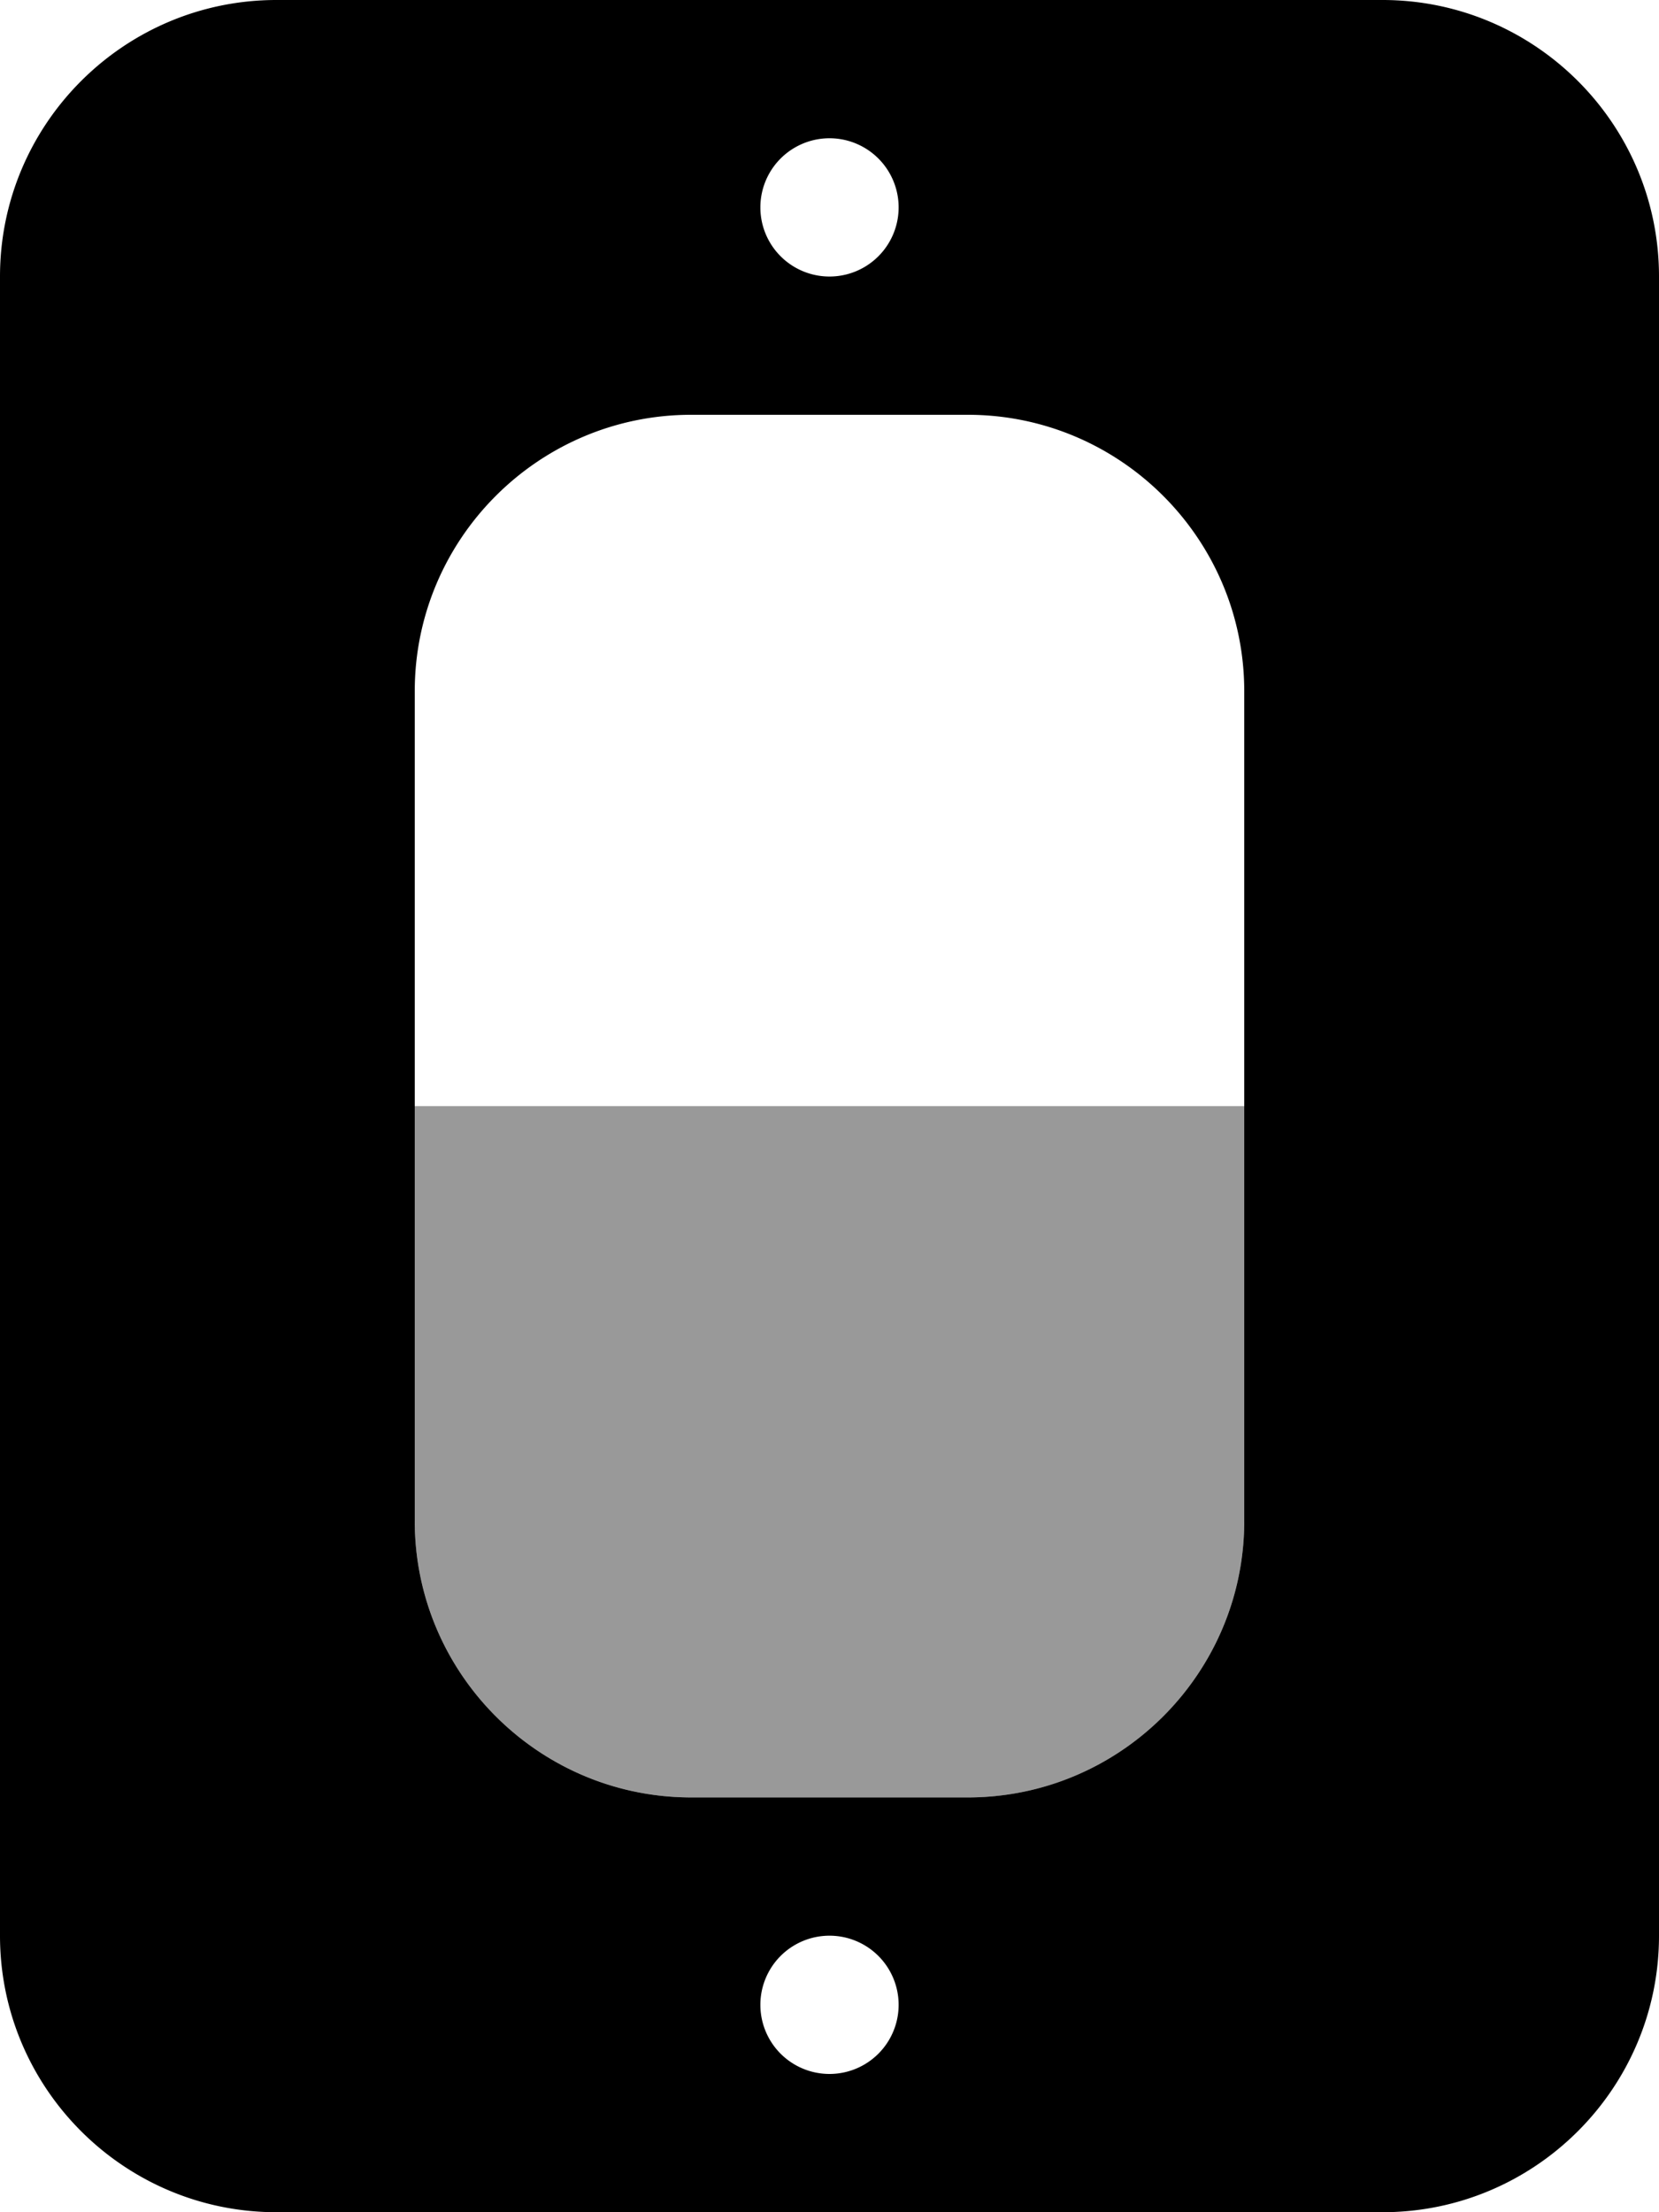
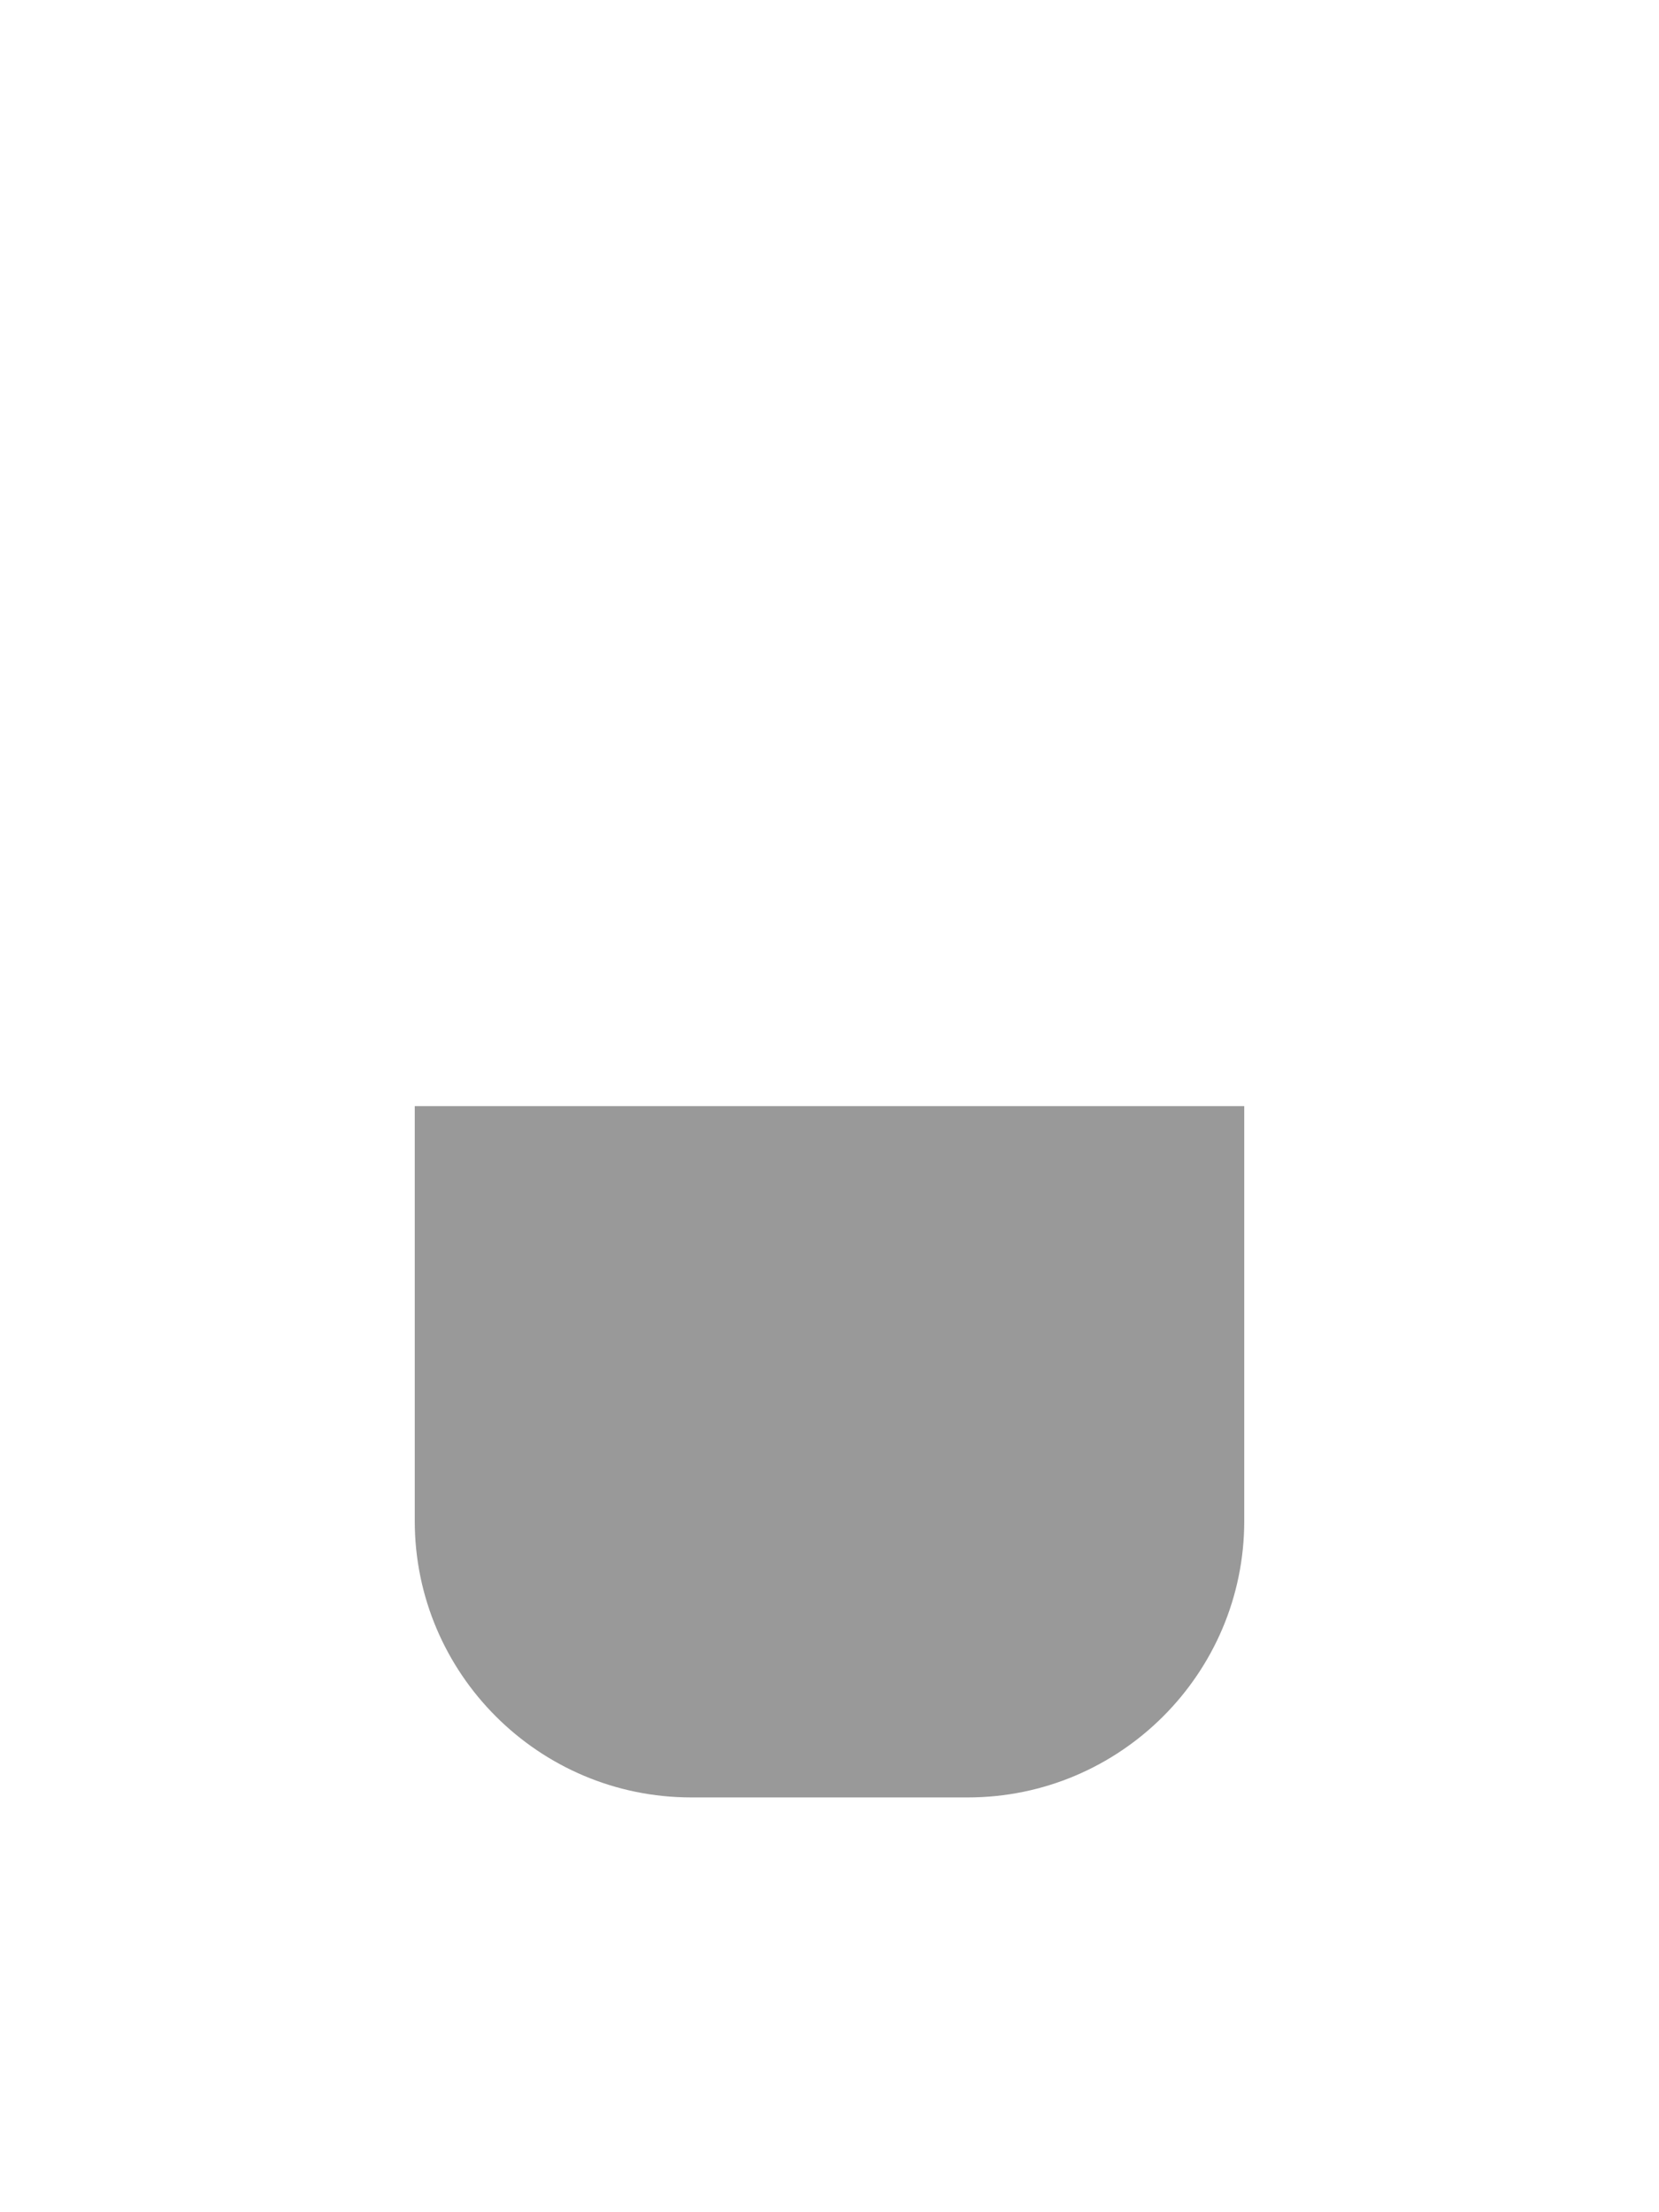
<svg xmlns="http://www.w3.org/2000/svg" viewBox="0 0 384 512">
  <path class="fa-secondary" style="fill:inherit;opacity:.4;" d="M160 416c-35.3 0-64-28.7-64-64V256H288v96c0 35.3-28.7 64-64 64H160z" />
-   <path class="fa-primary" style="fill:inherit;opacity:1;" d="M0 448c0 35.3 28.7 64 64 64H320c35.3 0 64-28.7 64-64V64c0-35.3-28.7-64-64-64H64C28.7 0 0 28.7 0 64V448zm96-96V160c0-35.3 28.7-64 64-64h64c35.3 0 64 28.7 64 64V352c0 35.3-28.7 64-64 64H160c-35.3 0-64-28.7-64-64zm80 112a16 16 0 1 1 32 0 16 16 0 1 1 -32 0zm0-416a16 16 0 1 1 32 0 16 16 0 1 1 -32 0z" />
</svg>